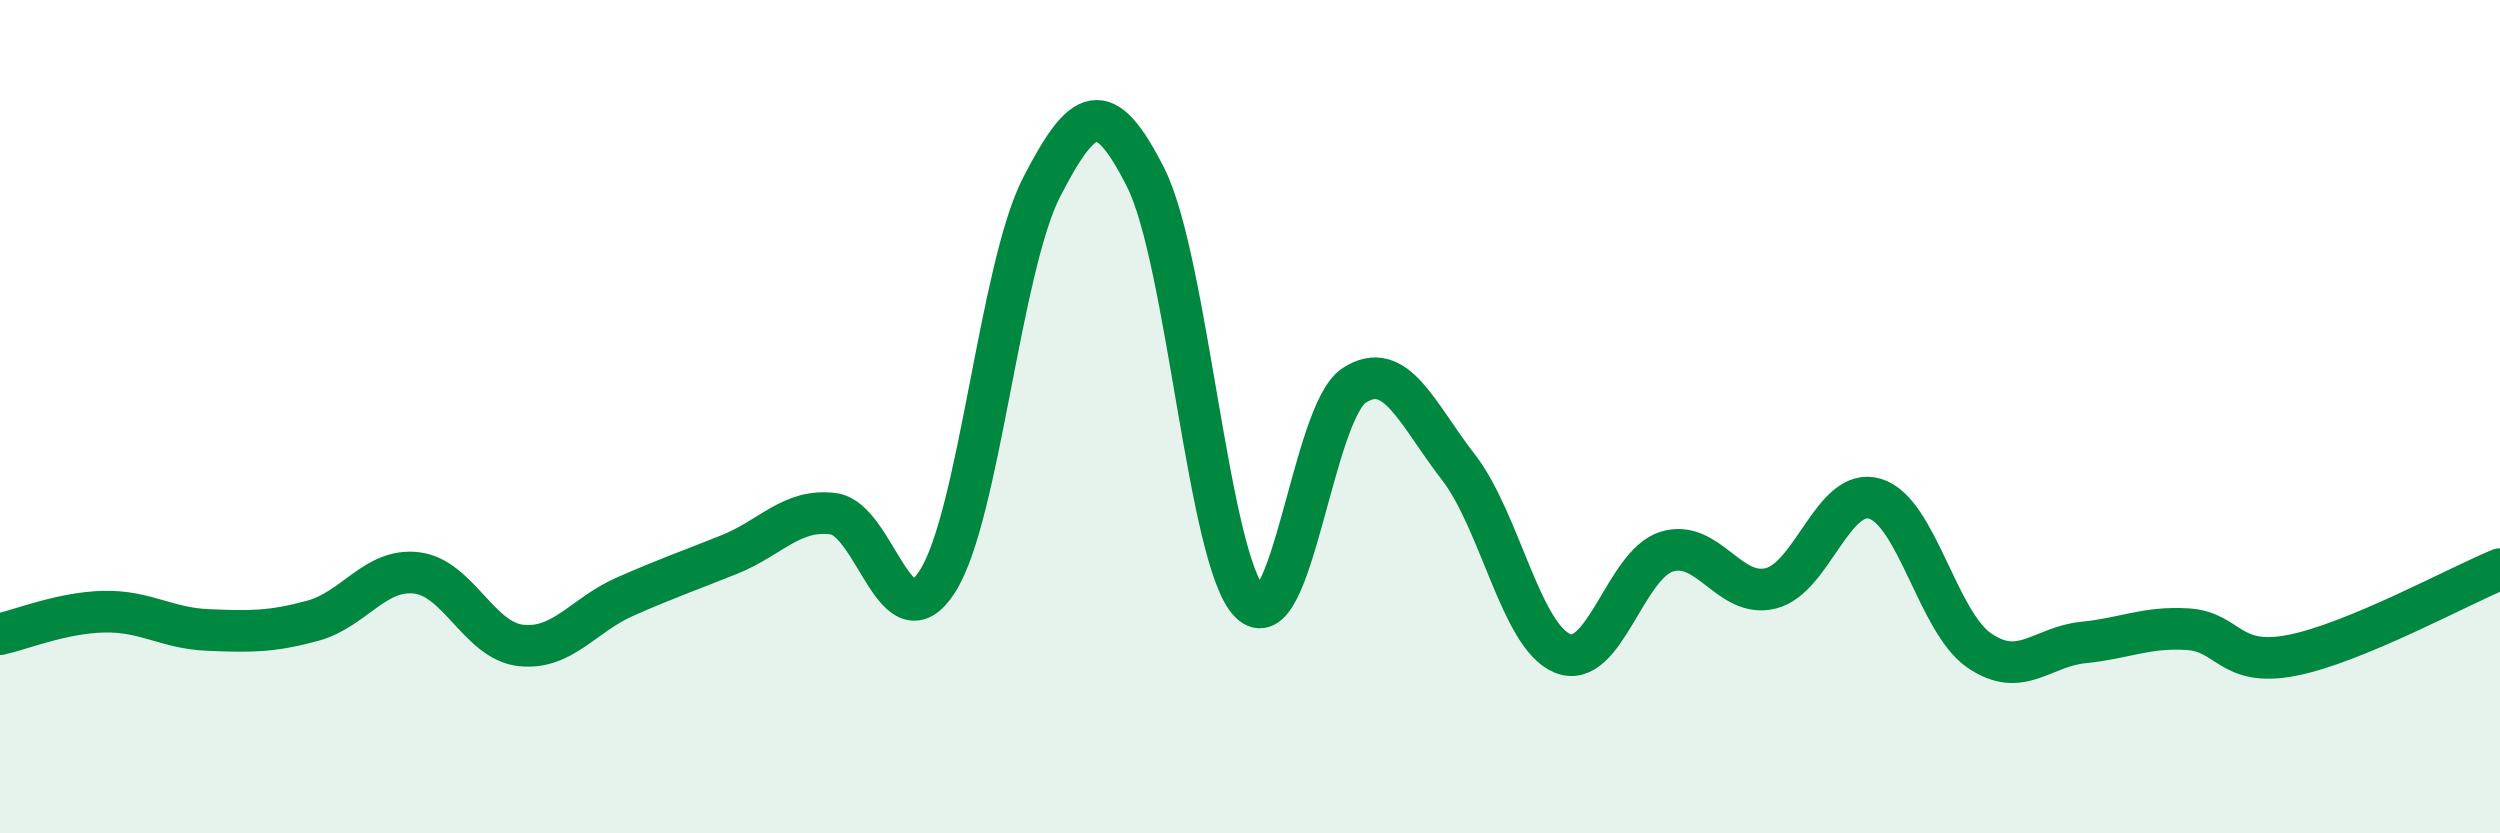
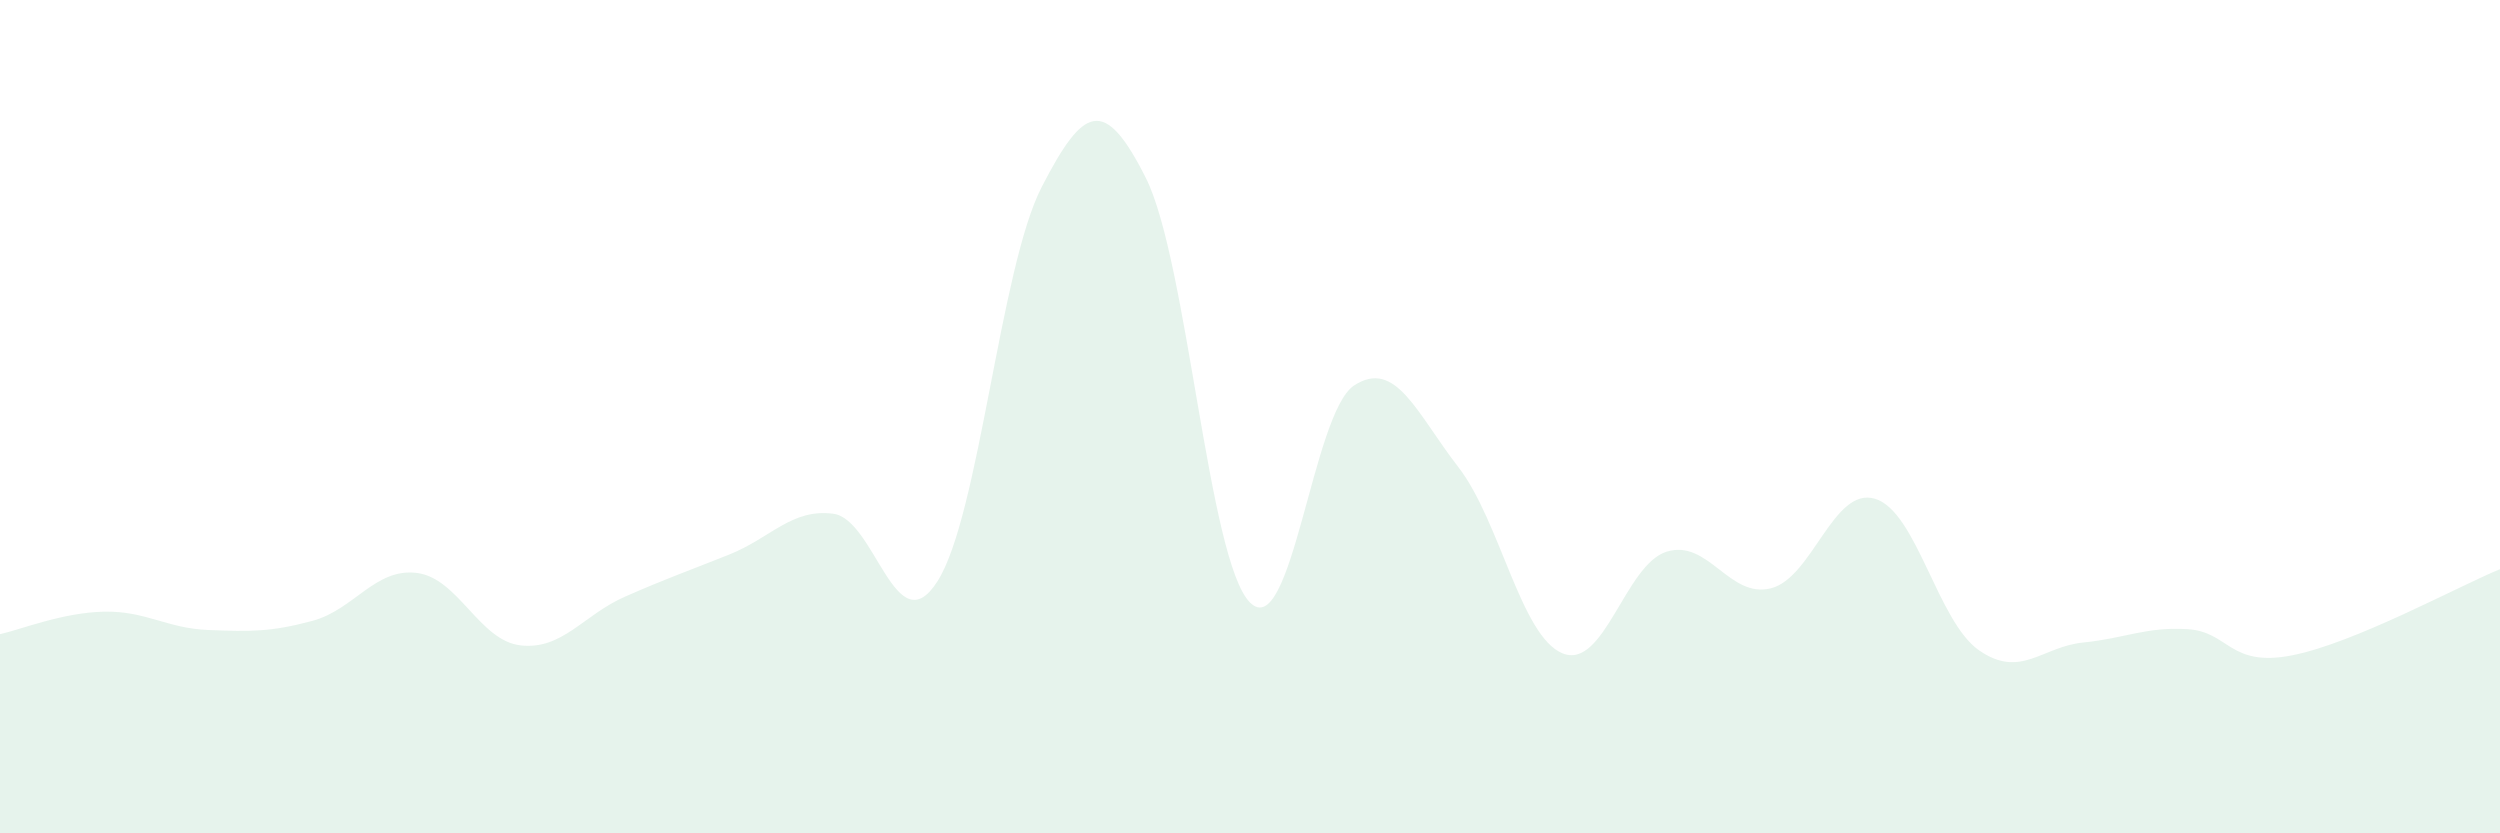
<svg xmlns="http://www.w3.org/2000/svg" width="60" height="20" viewBox="0 0 60 20">
  <path d="M 0,15.22 C 0.5,15.11 1.5,14.7 2.5,14.68 C 3.5,14.66 4,15.08 5,15.12 C 6,15.16 6.5,15.17 7.5,14.9 C 8.5,14.63 9,13.63 10,13.75 C 11,13.87 11.5,15.38 12.5,15.49 C 13.5,15.6 14,14.76 15,14.32 C 16,13.88 16.5,13.71 17.5,13.31 C 18.5,12.91 19,12.2 20,12.33 C 21,12.46 21.5,15.52 22.5,13.95 C 23.5,12.38 24,6.43 25,4.49 C 26,2.55 26.5,2.28 27.5,4.27 C 28.5,6.26 29,13.46 30,14.46 C 31,15.46 31.5,9.9 32.5,9.25 C 33.5,8.6 34,9.92 35,11.21 C 36,12.5 36.5,15.27 37.5,15.68 C 38.5,16.09 39,13.55 40,13.24 C 41,12.93 41.5,14.37 42.5,14.12 C 43.5,13.87 44,11.67 45,11.97 C 46,12.27 46.5,14.92 47.5,15.61 C 48.5,16.3 49,15.52 50,15.42 C 51,15.32 51.5,15.04 52.5,15.1 C 53.5,15.16 53.5,16.02 55,15.73 C 56.5,15.44 59,14.07 60,13.66L60 20L0 20Z" fill="#008740" opacity="0.1" stroke-linecap="round" stroke-linejoin="round" />
-   <path d="M 0,15.22 C 0.5,15.11 1.5,14.7 2.5,14.68 C 3.5,14.66 4,15.08 5,15.12 C 6,15.16 6.5,15.17 7.5,14.9 C 8.5,14.63 9,13.63 10,13.75 C 11,13.87 11.5,15.38 12.5,15.49 C 13.5,15.6 14,14.76 15,14.32 C 16,13.88 16.5,13.71 17.5,13.31 C 18.5,12.91 19,12.2 20,12.33 C 21,12.46 21.5,15.52 22.5,13.95 C 23.5,12.38 24,6.43 25,4.49 C 26,2.55 26.5,2.28 27.5,4.27 C 28.5,6.26 29,13.46 30,14.46 C 31,15.46 31.5,9.9 32.5,9.25 C 33.5,8.6 34,9.92 35,11.21 C 36,12.5 36.5,15.27 37.5,15.68 C 38.5,16.09 39,13.55 40,13.24 C 41,12.93 41.5,14.37 42.5,14.12 C 43.5,13.87 44,11.67 45,11.97 C 46,12.27 46.5,14.92 47.5,15.61 C 48.5,16.3 49,15.52 50,15.42 C 51,15.32 51.5,15.04 52.5,15.1 C 53.5,15.16 53.5,16.02 55,15.73 C 56.5,15.44 59,14.07 60,13.66" stroke="#008740" stroke-width="1" fill="none" stroke-linecap="round" stroke-linejoin="round" />
</svg>